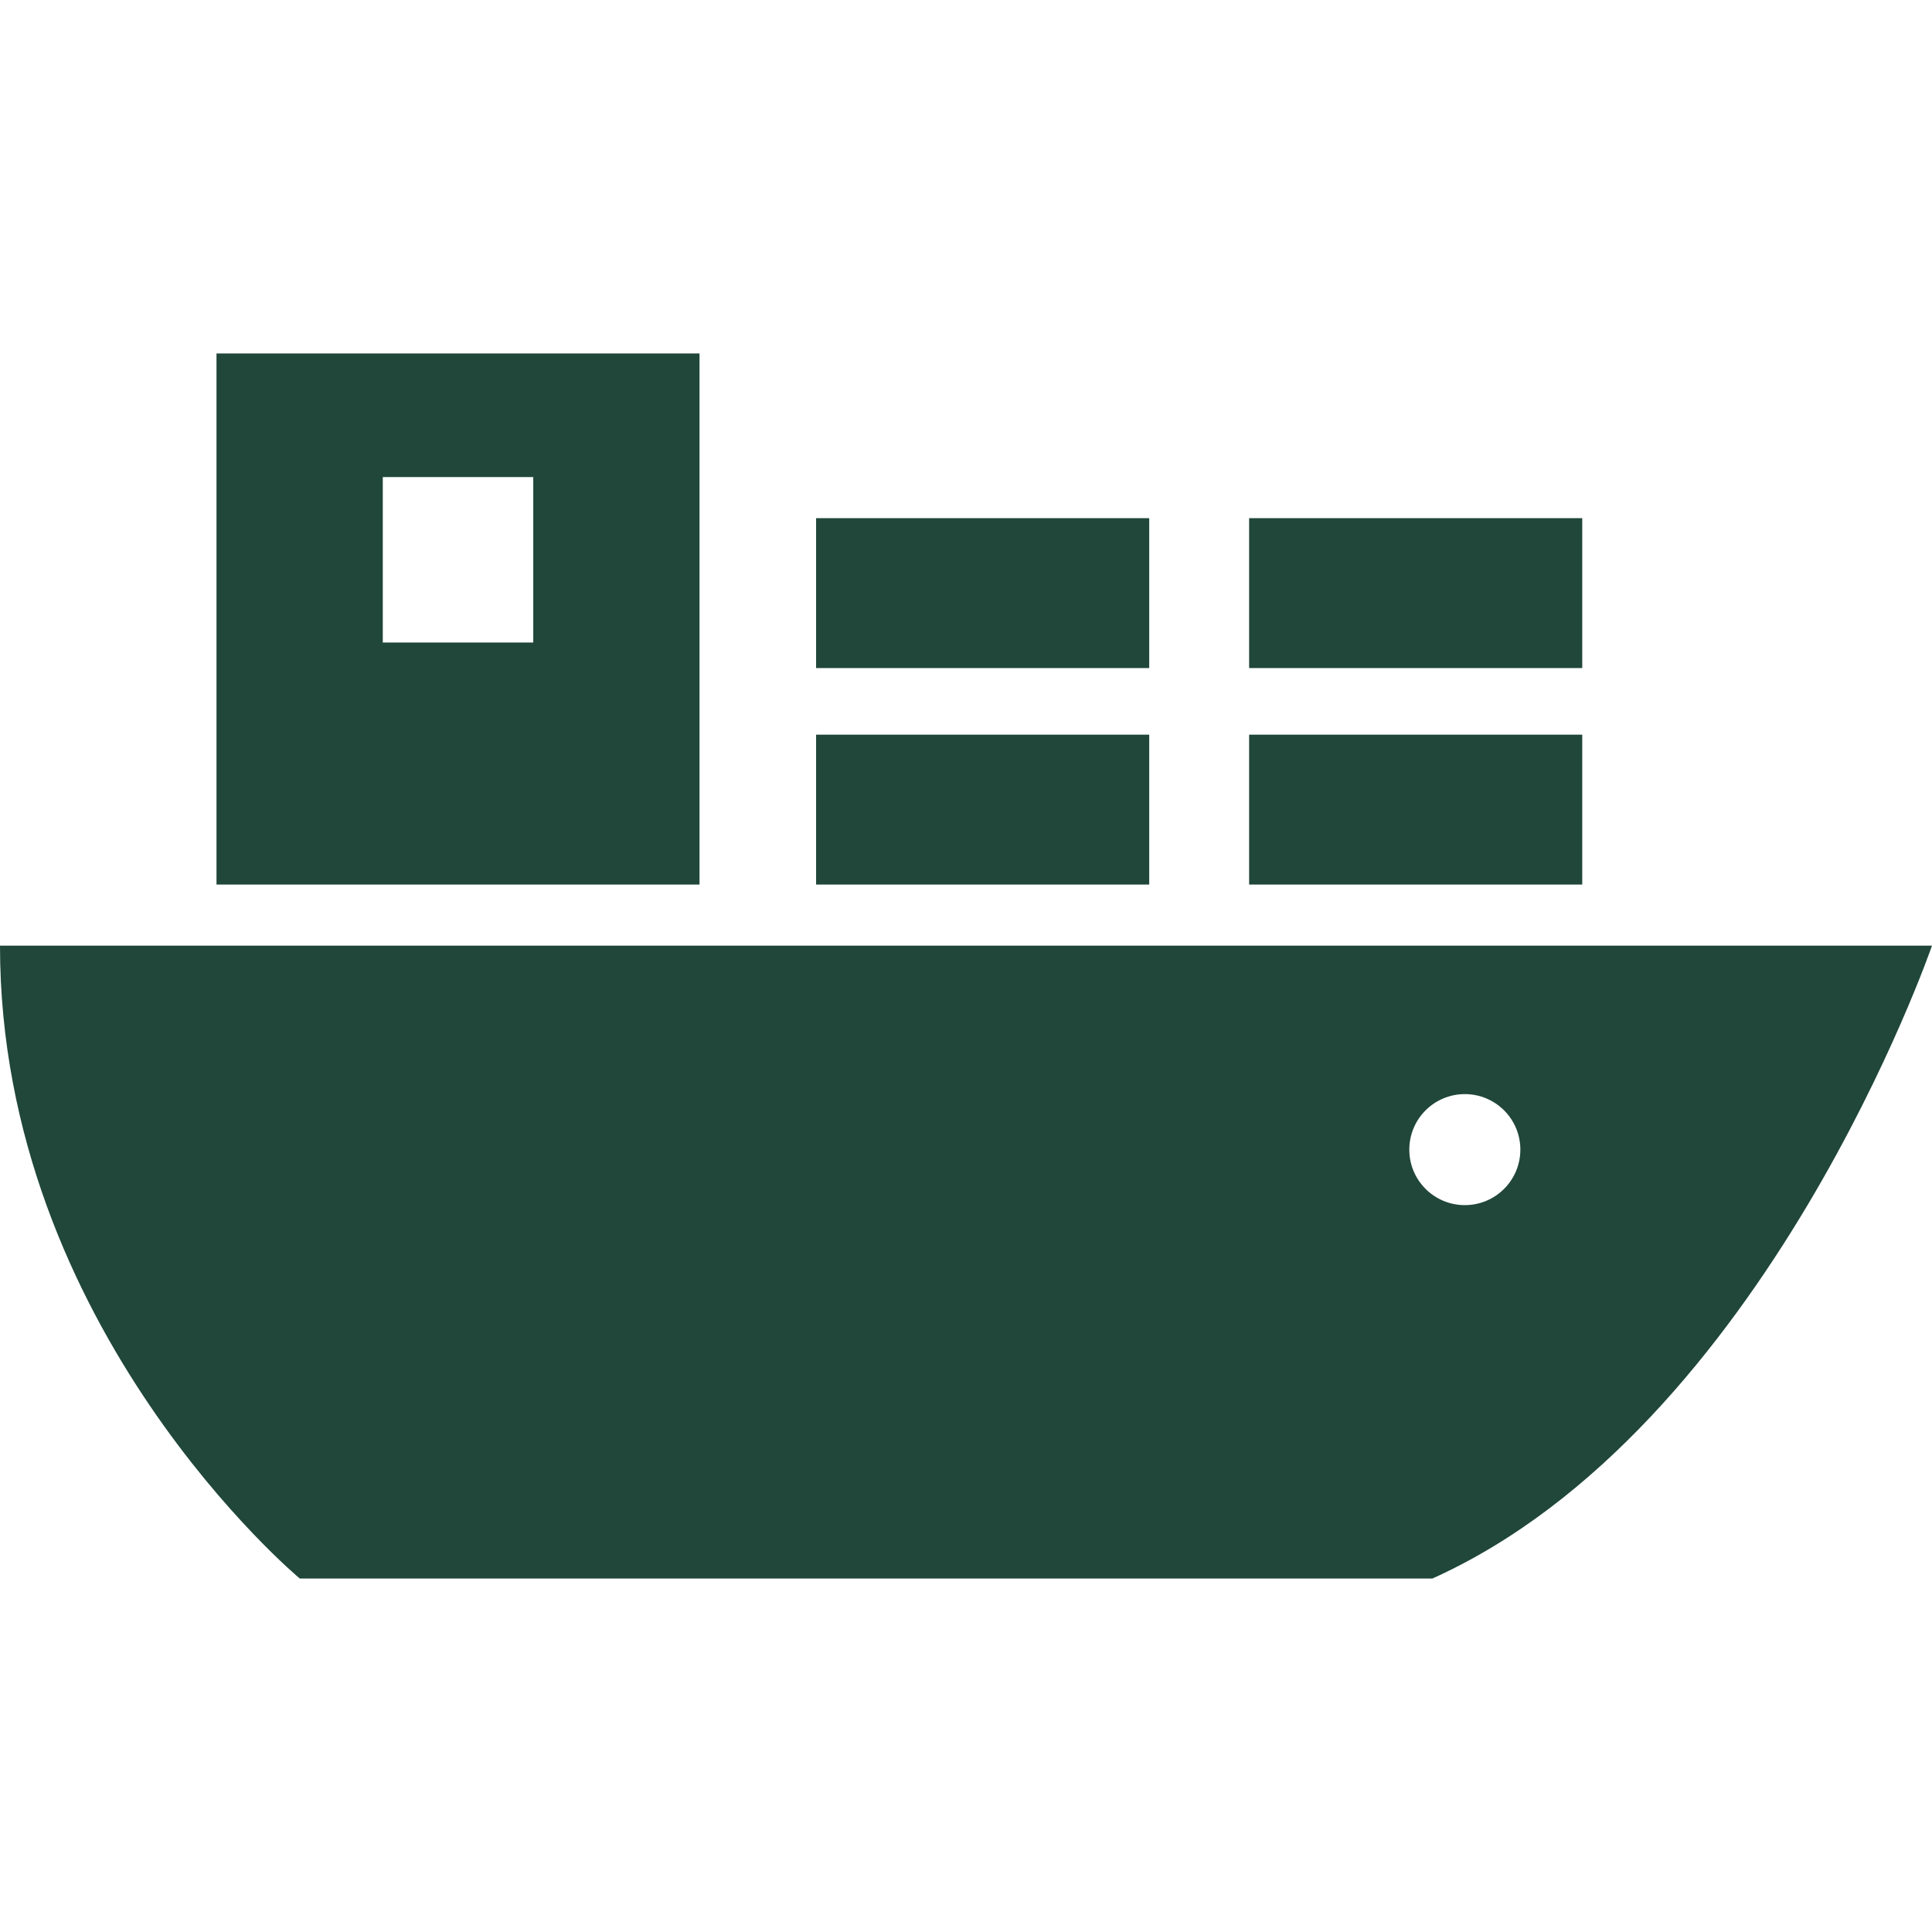
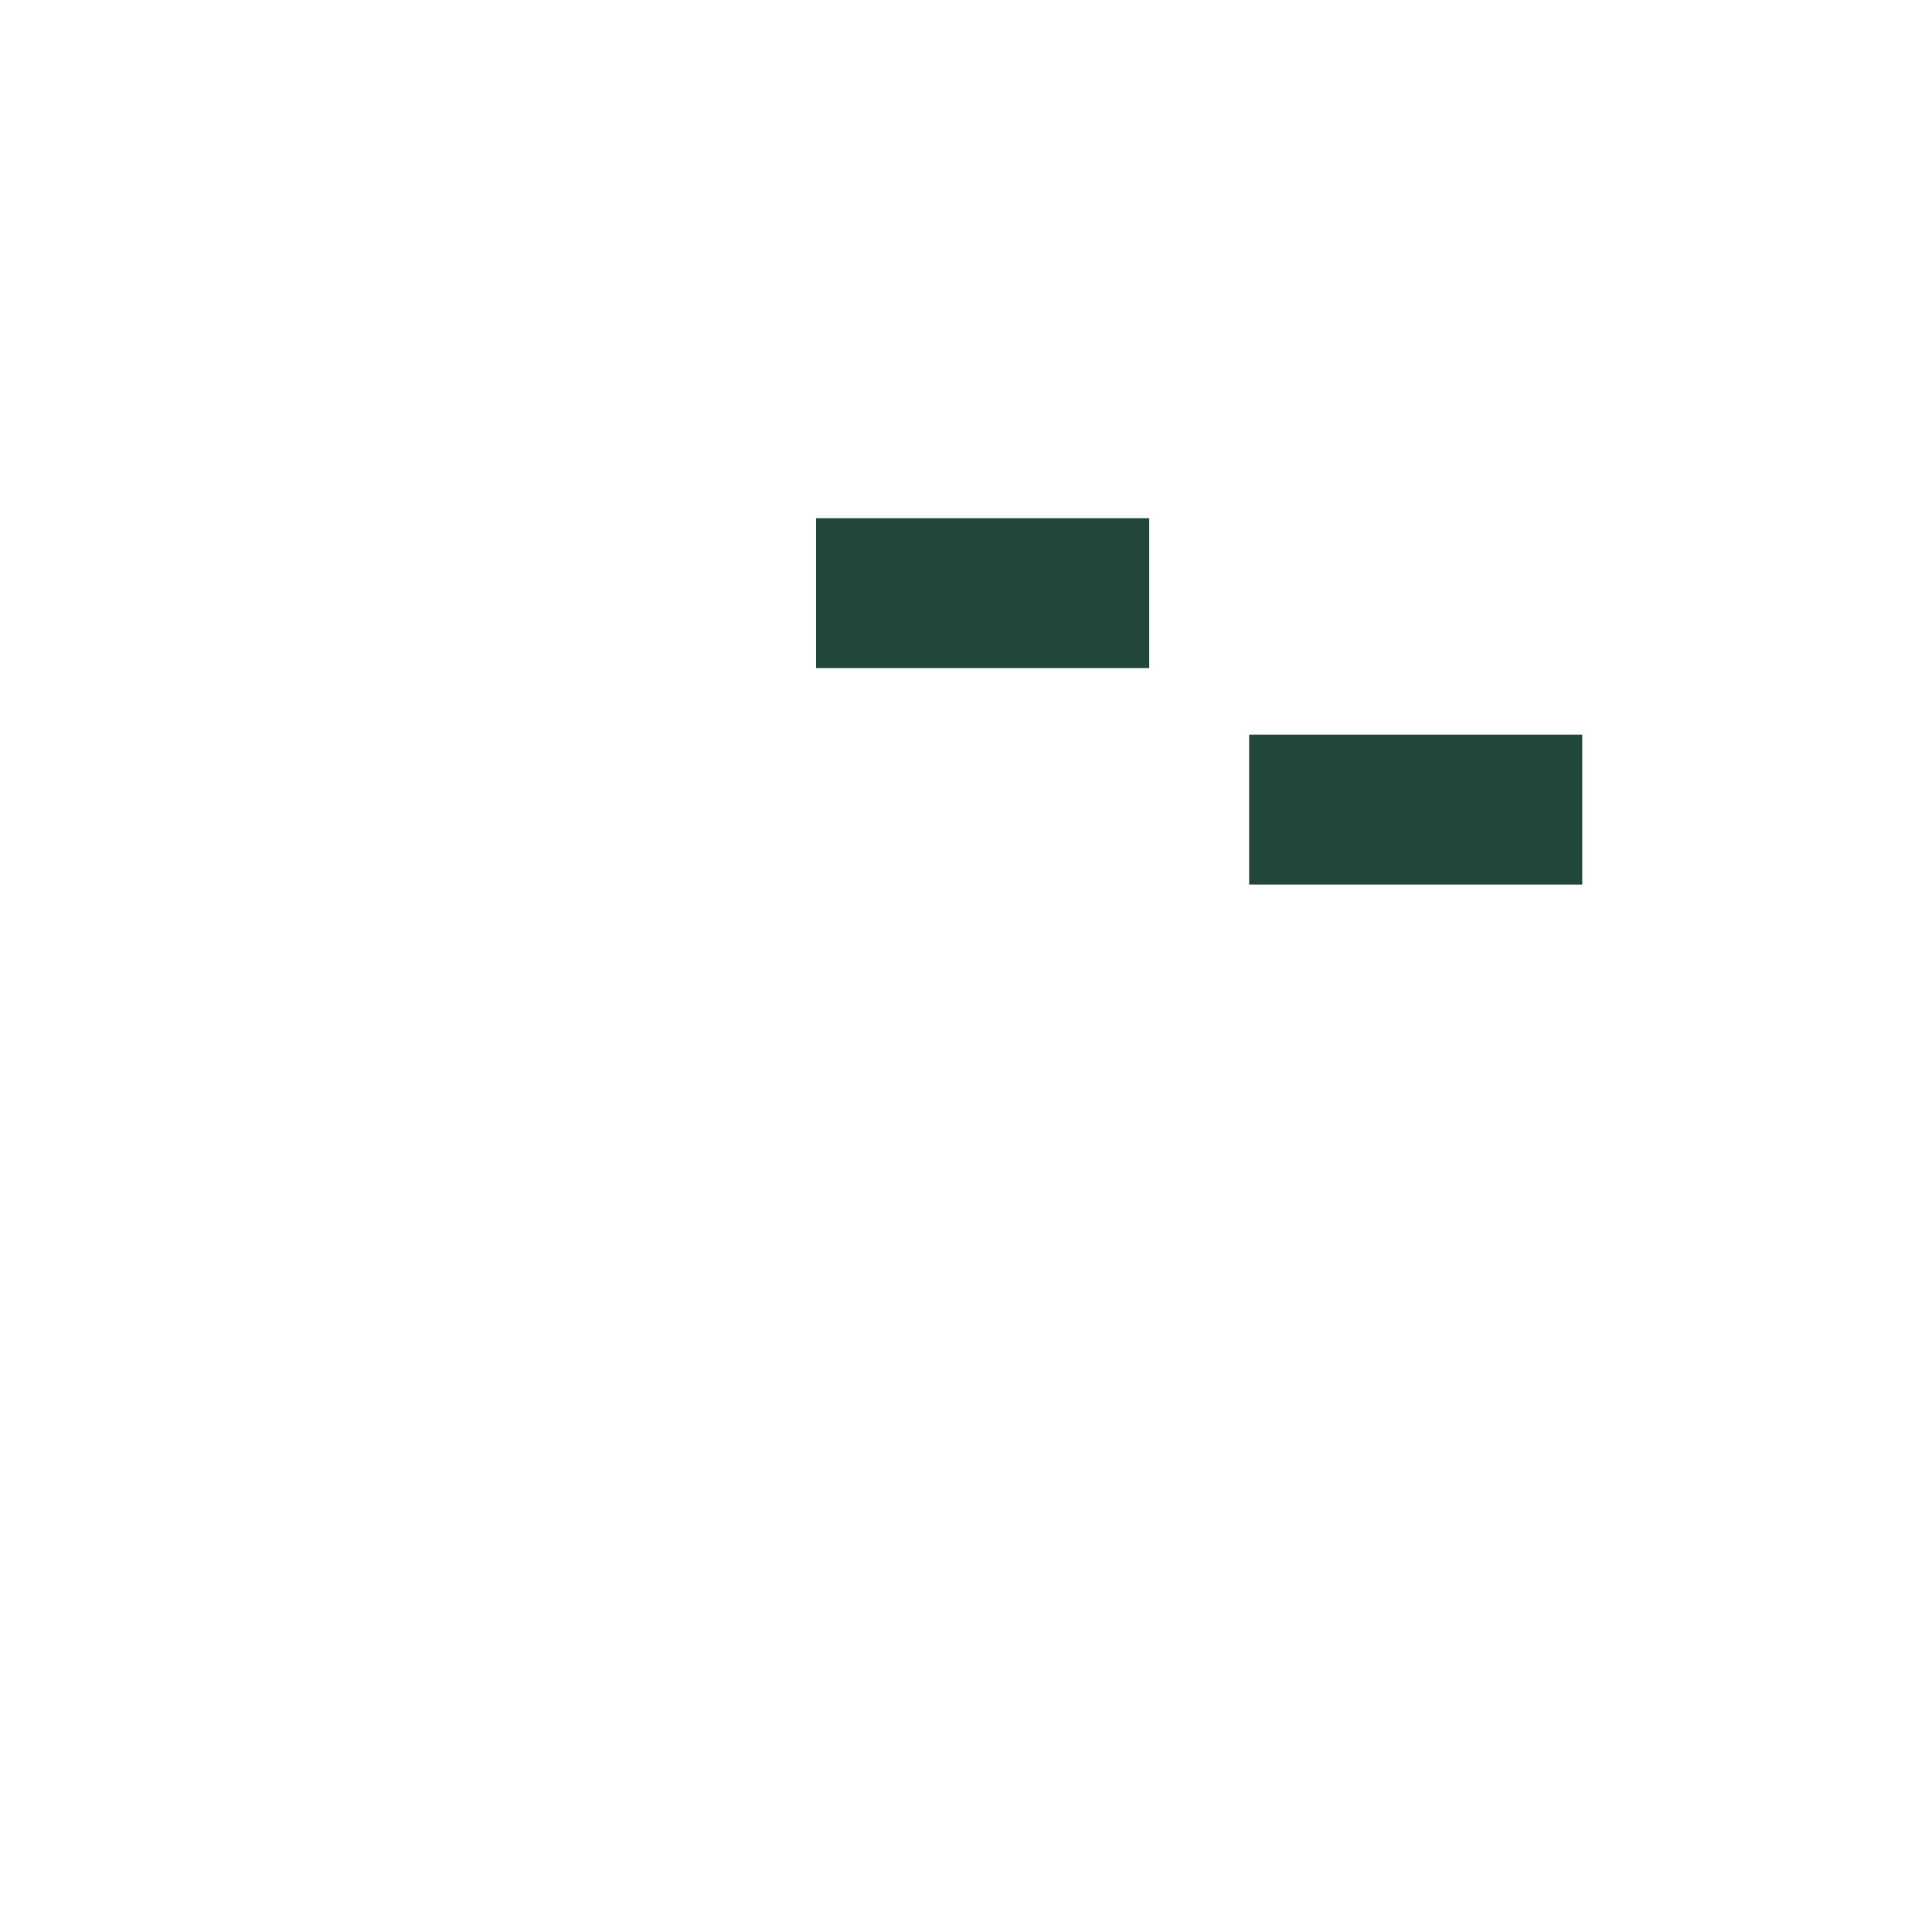
<svg xmlns="http://www.w3.org/2000/svg" version="1.1" id="_x32_" viewBox="0 0 512 512" xml:space="preserve" width="800px" height="800px" fill="#204739">
  <g id="SVGRepo_bgCarrier" stroke-width="0" />
  <g id="SVGRepo_tracerCarrier" stroke-linecap="round" stroke-linejoin="round" />
  <g id="SVGRepo_iconCarrier">
    <style type="text/css"> .st0{fill:#204739;} </style>
    <g>
-       <rect x="216.274" y="194.695" class="st0" width="88.279" height="39.722" />
      <rect x="216.274" y="137.32" class="st0" width="88.279" height="39.723" />
      <rect x="331.032" y="194.695" class="st0" width="88.28" height="39.722" />
-       <rect x="331.032" y="137.32" class="st0" width="88.28" height="39.723" />
-       <path class="st0" d="M185.377,93.672H57.375v140.746h128.002V93.672z M141.321,170.275h-39.88v-43.848h39.88V170.275z" />
-       <path class="st0" d="M0,250.604c0,101.515,79.445,167.724,79.445,167.724h300.144C467.861,378.605,512,250.604,512,250.604H0z M388.19,319.372c-8.126,0-14.71-6.584-14.71-14.71c0-8.126,6.584-14.711,14.71-14.711c8.127,0,14.719,6.585,14.719,14.711 C402.909,312.788,396.317,319.372,388.19,319.372z" />
    </g>
  </g>
</svg>